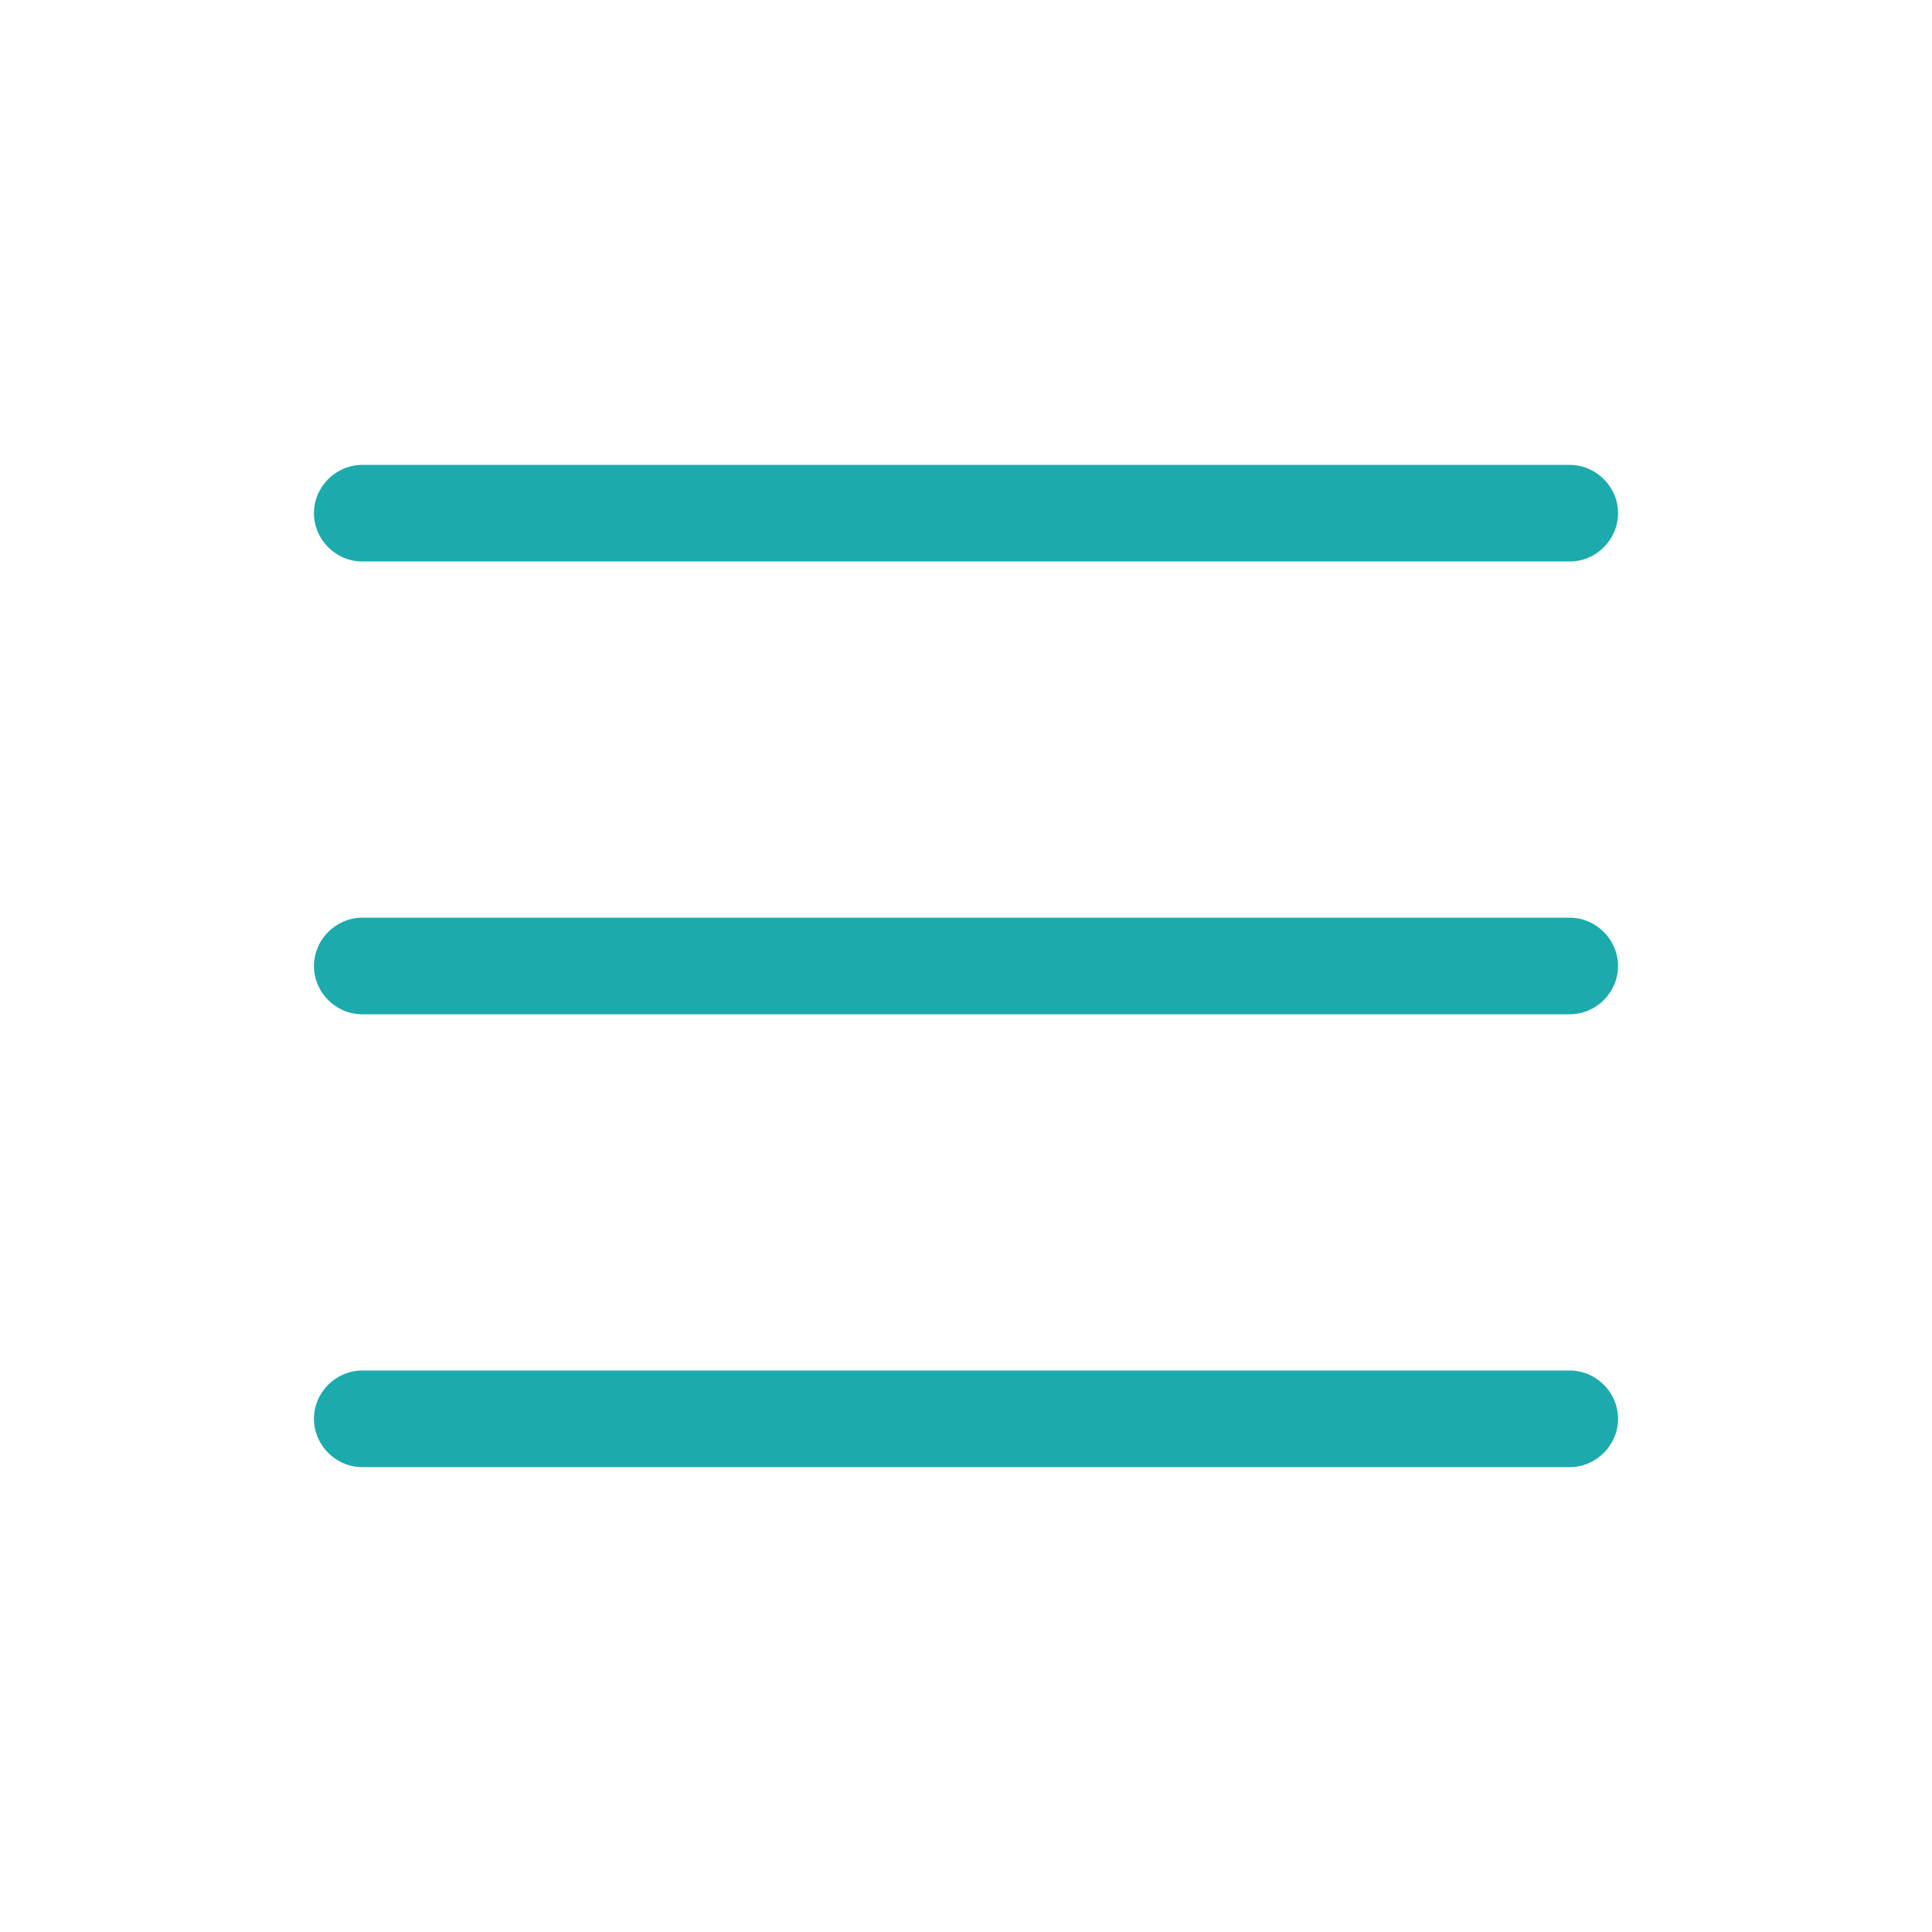
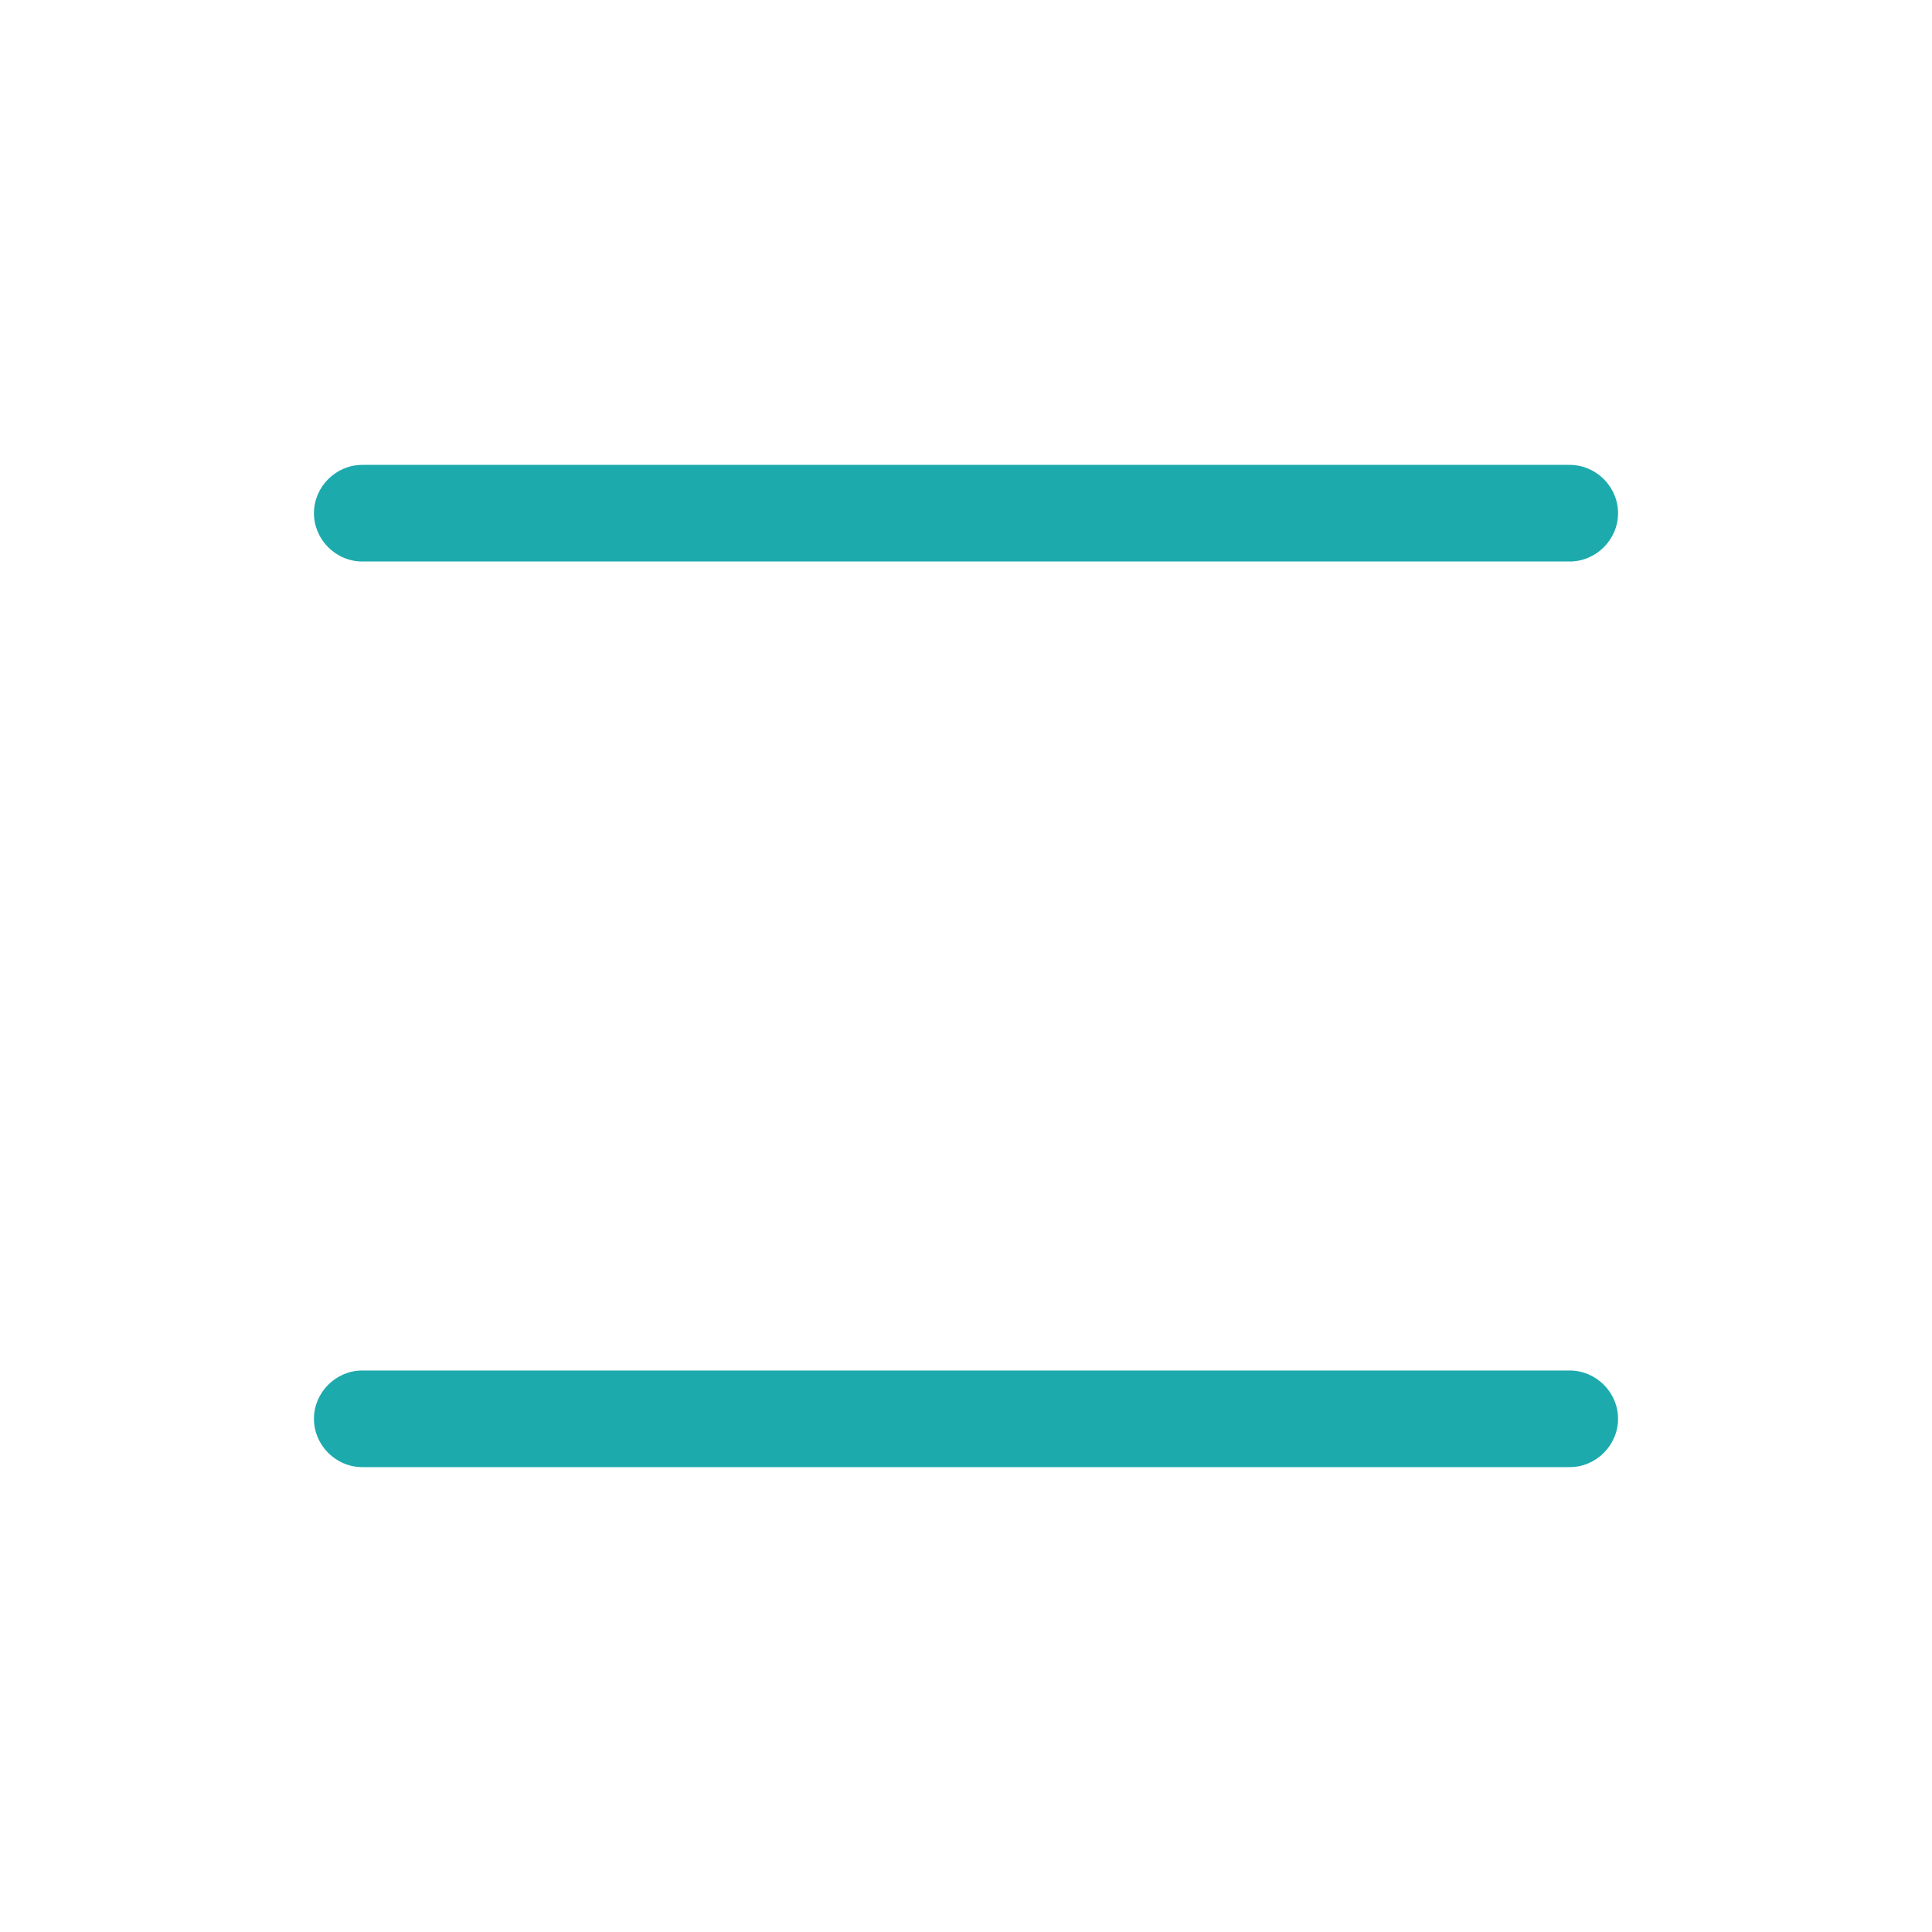
<svg xmlns="http://www.w3.org/2000/svg" xmlns:ns1="http://www.inkscape.org/namespaces/inkscape" xmlns:ns2="http://sodipodi.sourceforge.net/DTD/sodipodi-0.dtd" version="1.1" id="Layer_1" ns1:version="0.92.2 (5c3e80d, 2017-08-06)" ns2:docname="bars.svg" x="0px" y="0px" viewBox="0 0 256 256" style="enable-background:new 0 0 256 256;" xml:space="preserve">
  <style type="text/css">
	.st0{fill:#1CAAAD;}
</style>
  <ns2:namedview bordercolor="#666666" borderopacity="1" gridtolerance="10" guidetolerance="10" id="namedview5" ns1:current-layer="Layer_1" ns1:cx="-515.21194" ns1:cy="116.16382" ns1:pageopacity="0" ns1:pageshadow="2" ns1:window-height="1017" ns1:window-maximized="1" ns1:window-width="1920" ns1:window-x="-8" ns1:window-y="-8" ns1:zoom="0.921875" objecttolerance="10" pagecolor="#ffffff" showgrid="false">
	</ns2:namedview>
-   <path id="path2" class="st0" d="M208,134.4H48c-3.5,0-6.4-2.9-6.4-6.4c0-3.5,2.9-6.4,6.4-6.4h160c3.5,0,6.4,2.9,6.4,6.4  C214.4,131.5,211.5,134.4,208,134.4z" />
-   <path id="path2-3" ns1:connector-curvature="0" class="st0" d="M208,74.4H48c-3.5,0-6.4-2.9-6.4-6.4s2.9-6.4,6.4-6.4h160  c3.5,0,6.4,2.9,6.4,6.4S211.5,74.4,208,74.4z" />
+   <path id="path2-3" ns1:connector-curvature="0" class="st0" d="M208,74.4H48c-3.5,0-6.4-2.9-6.4-6.4s2.9-6.4,6.4-6.4h160  c3.5,0,6.4,2.9,6.4,6.4S211.5,74.4,208,74.4" />
  <path id="path2-31" ns1:connector-curvature="0" class="st0" d="M208,194.4H48c-3.5,0-6.4-2.9-6.4-6.4s2.9-6.4,6.4-6.4h160  c3.5,0,6.4,2.9,6.4,6.4S211.5,194.4,208,194.4z" />
</svg>